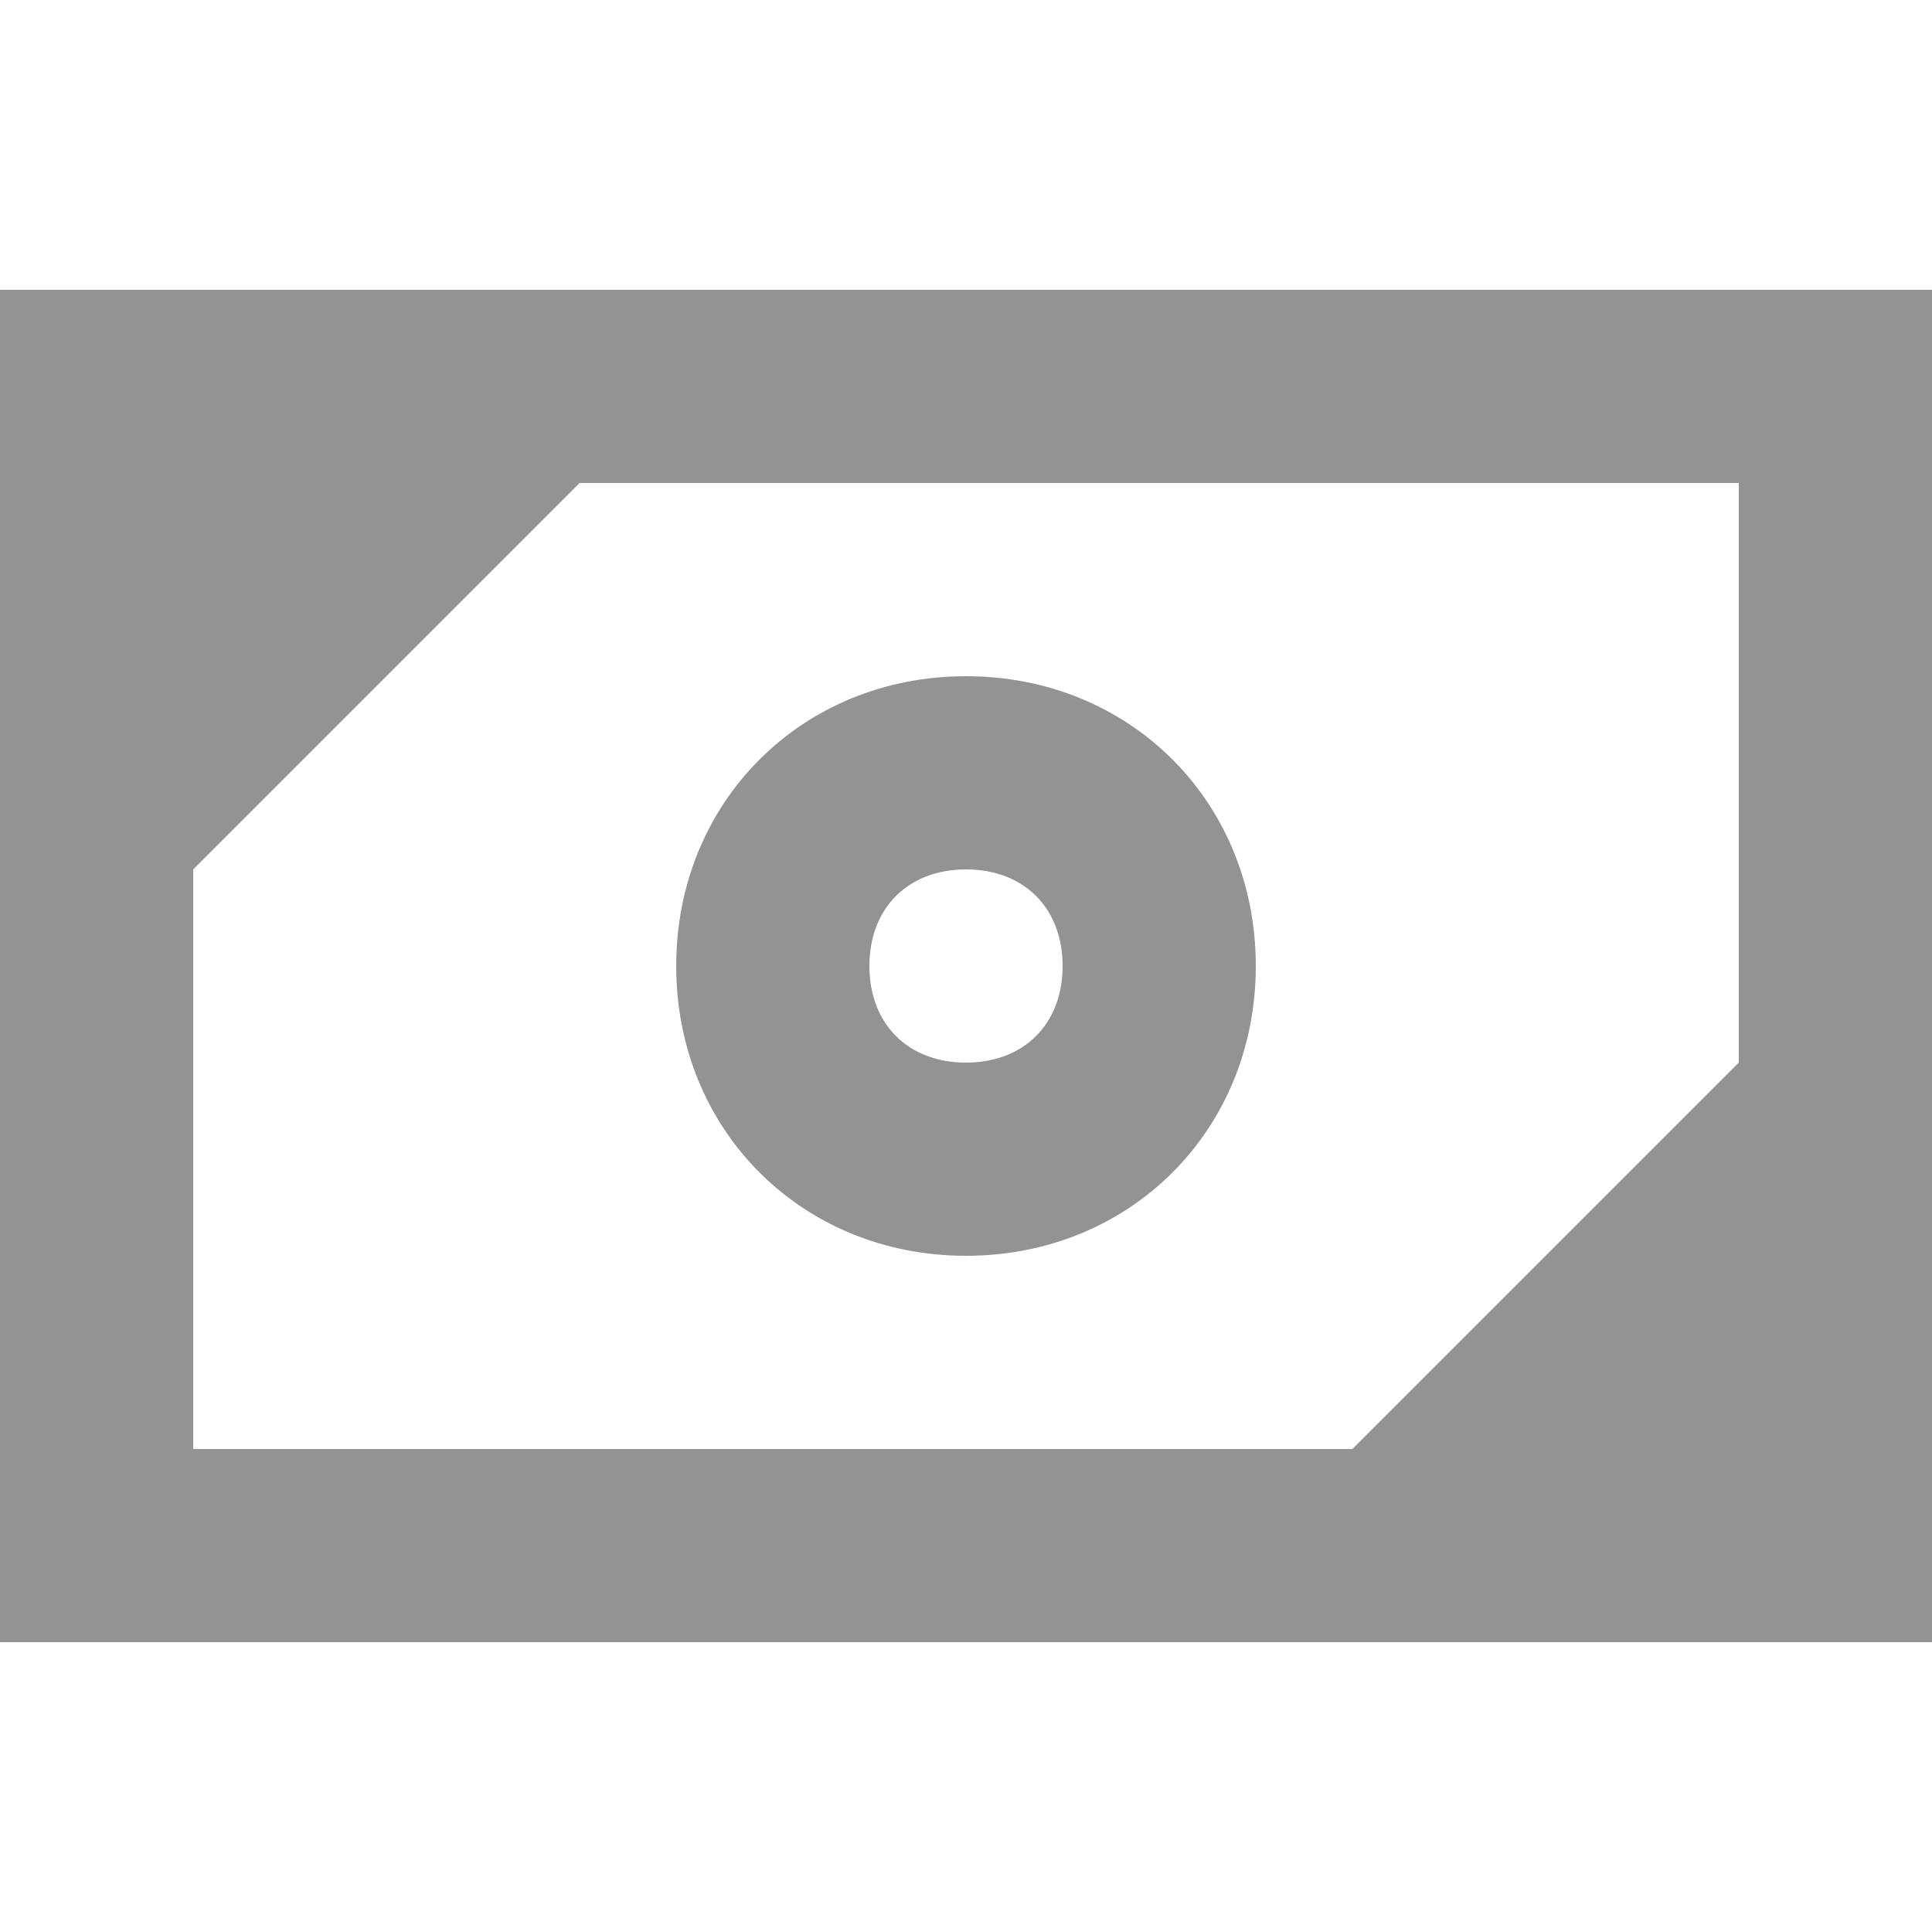
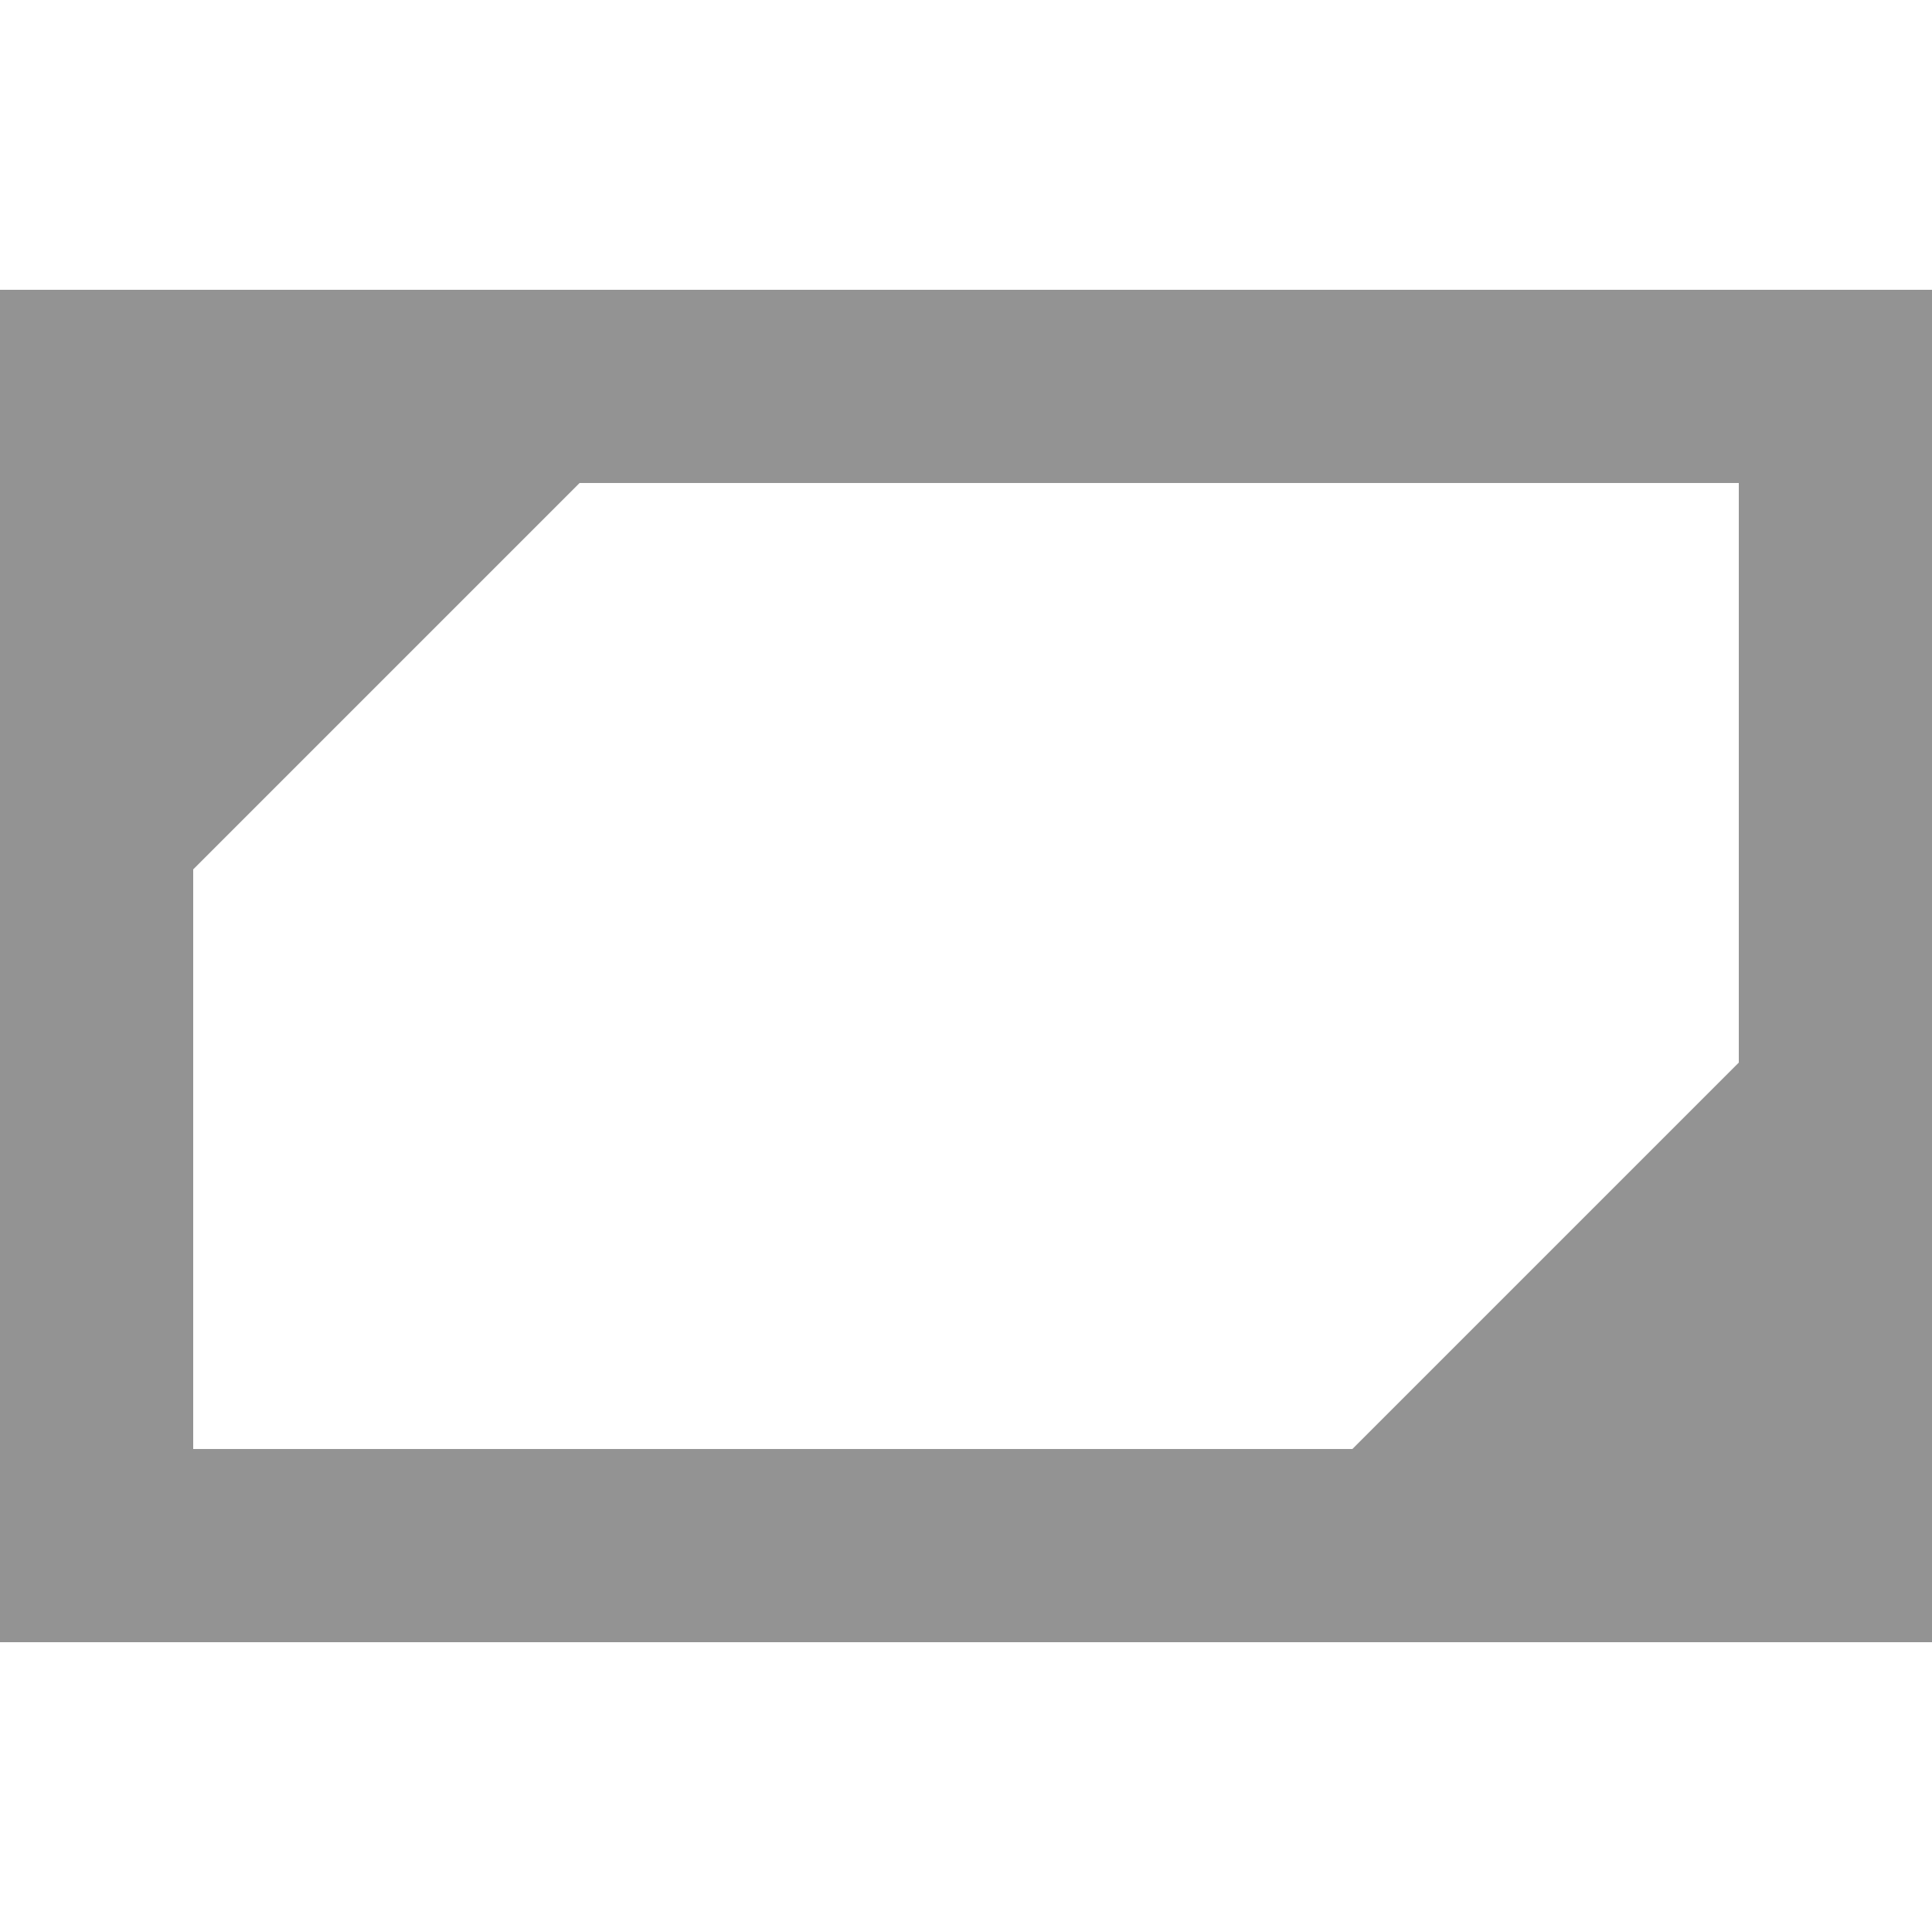
<svg xmlns="http://www.w3.org/2000/svg" viewBox="0 0 20 20">
  <g fill="#939393">
    <path d="M0 3v14h20V3H0zm18 7v1l-4 4H2V9l4-4h12v5z" />
-     <path d="M10 13c1.7 0 3-1.3 3-3s-1.3-3-3-3-3 1.3-3 3 1.3 3 3 3zm0-4c.6 0 1 .4 1 1s-.4 1-1 1-1-.4-1-1 .4-1 1-1z" />
  </g>
</svg>